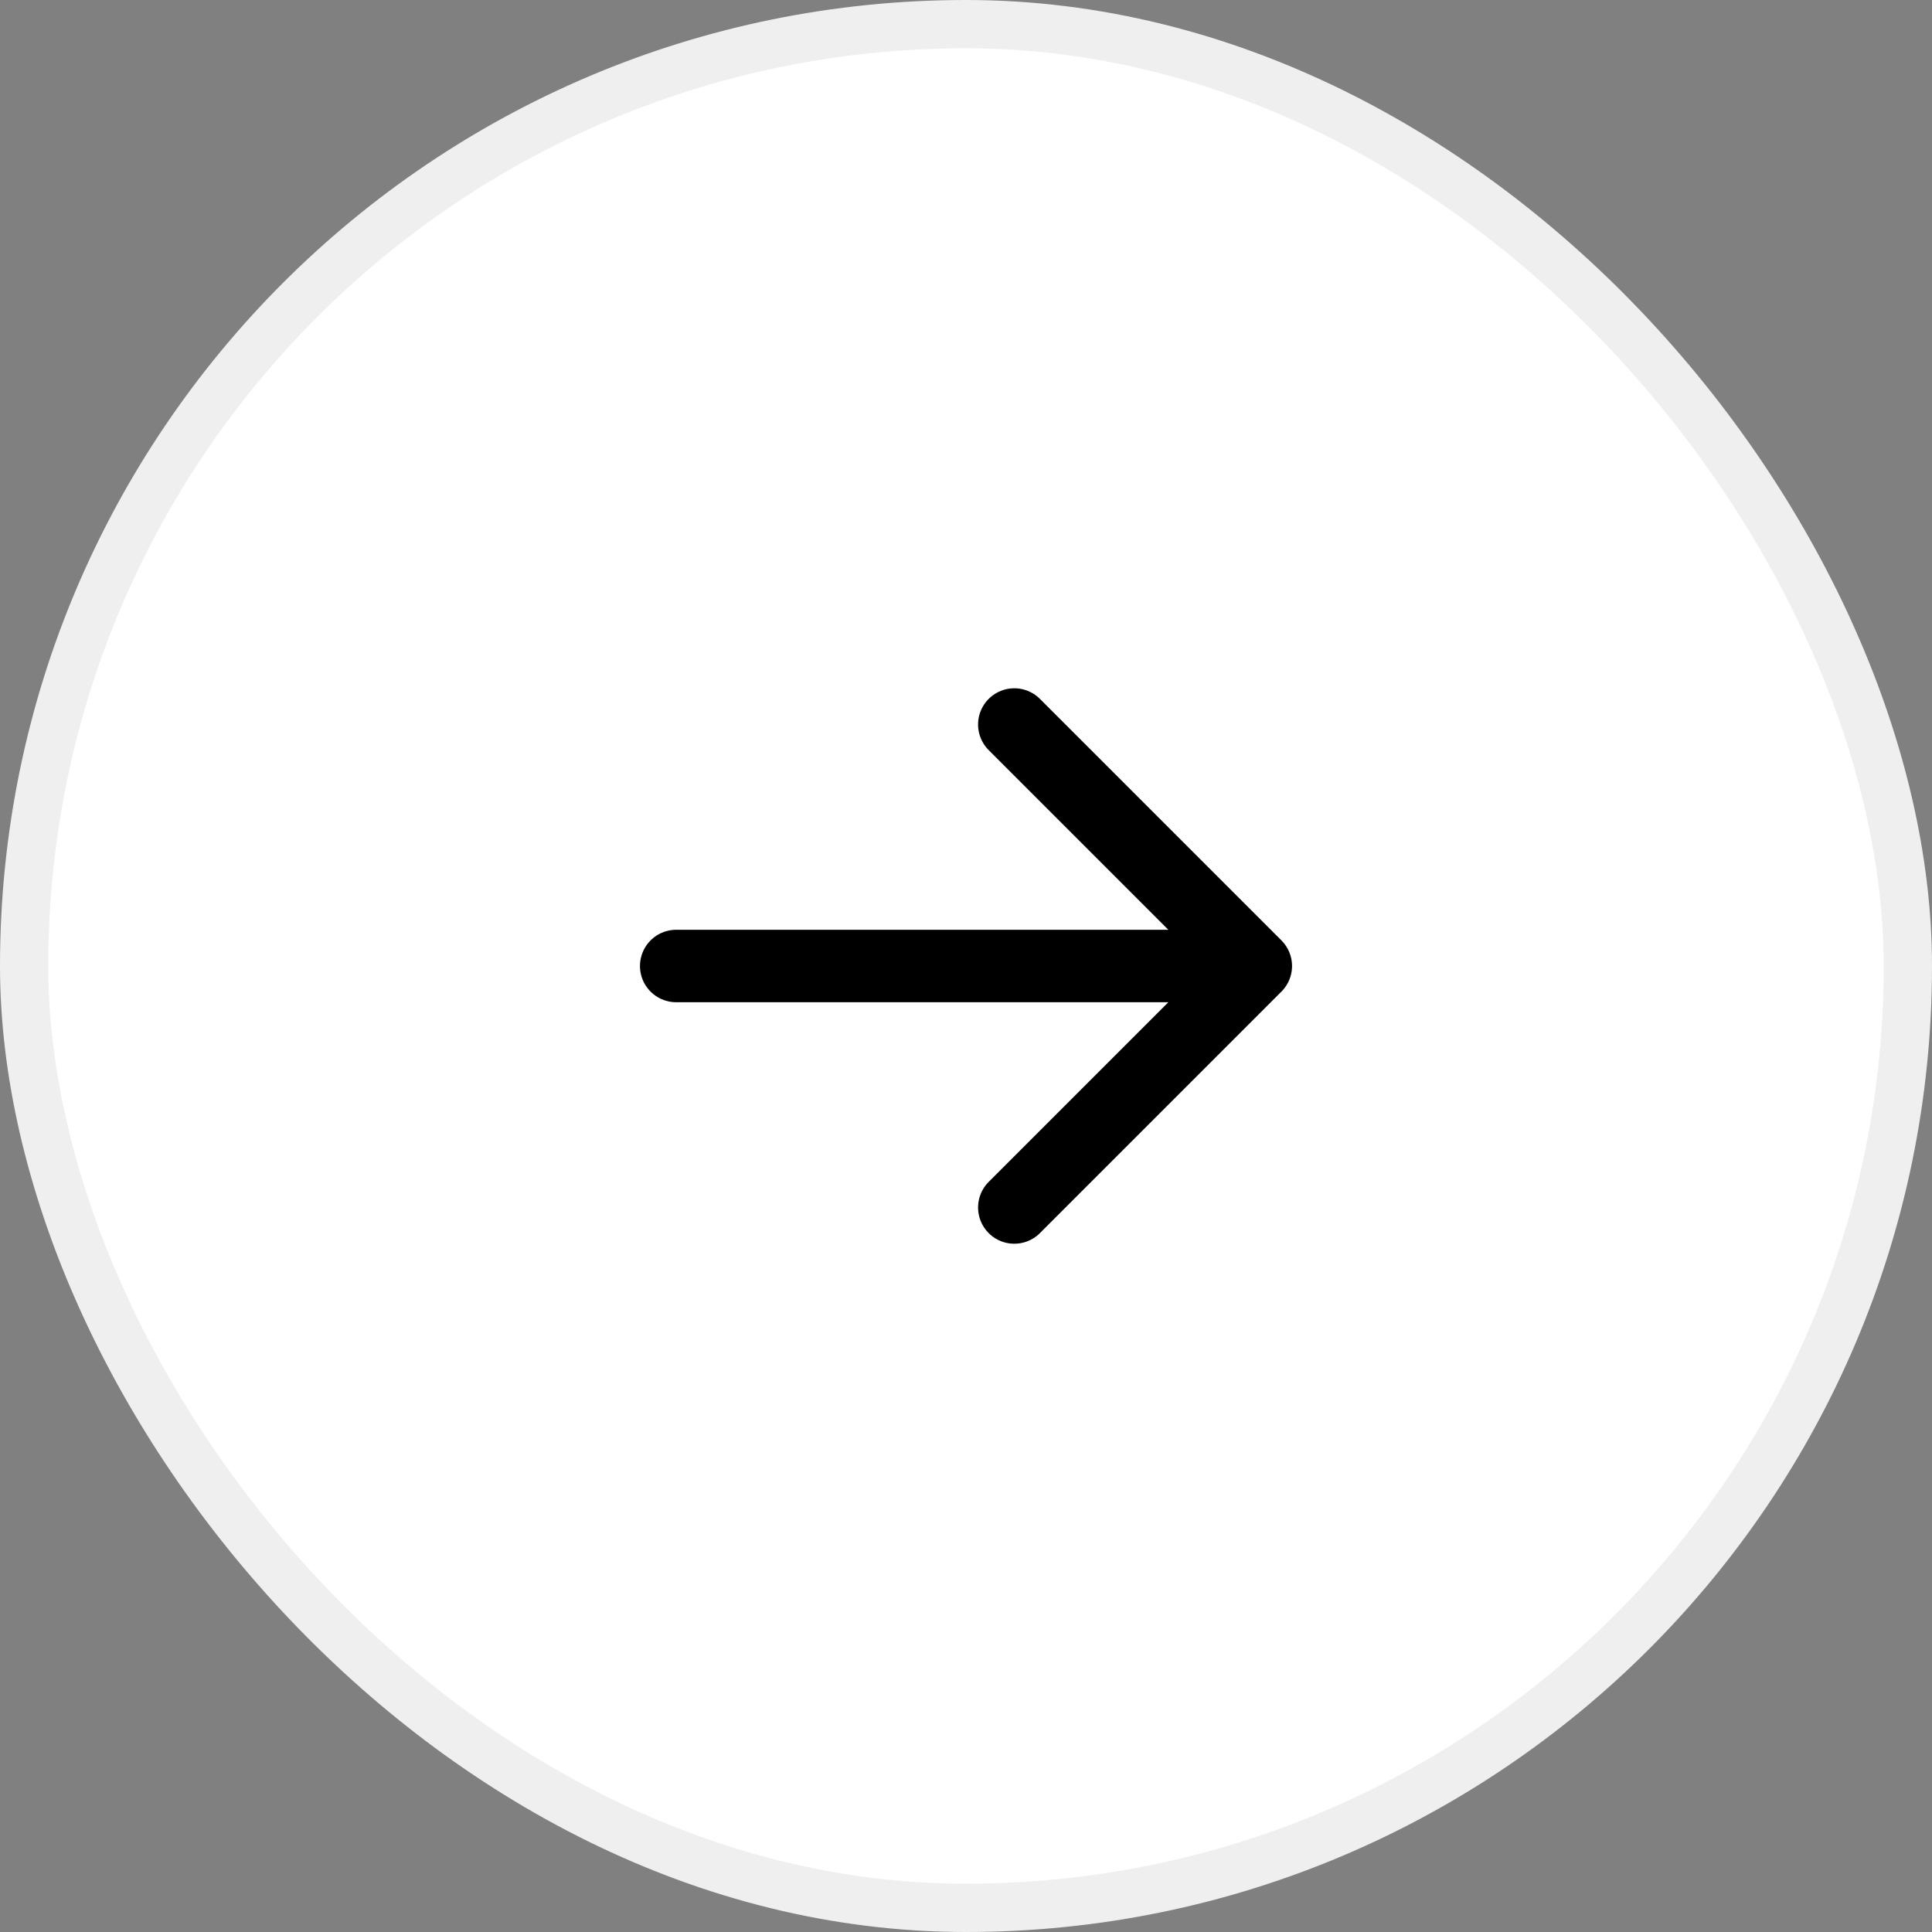
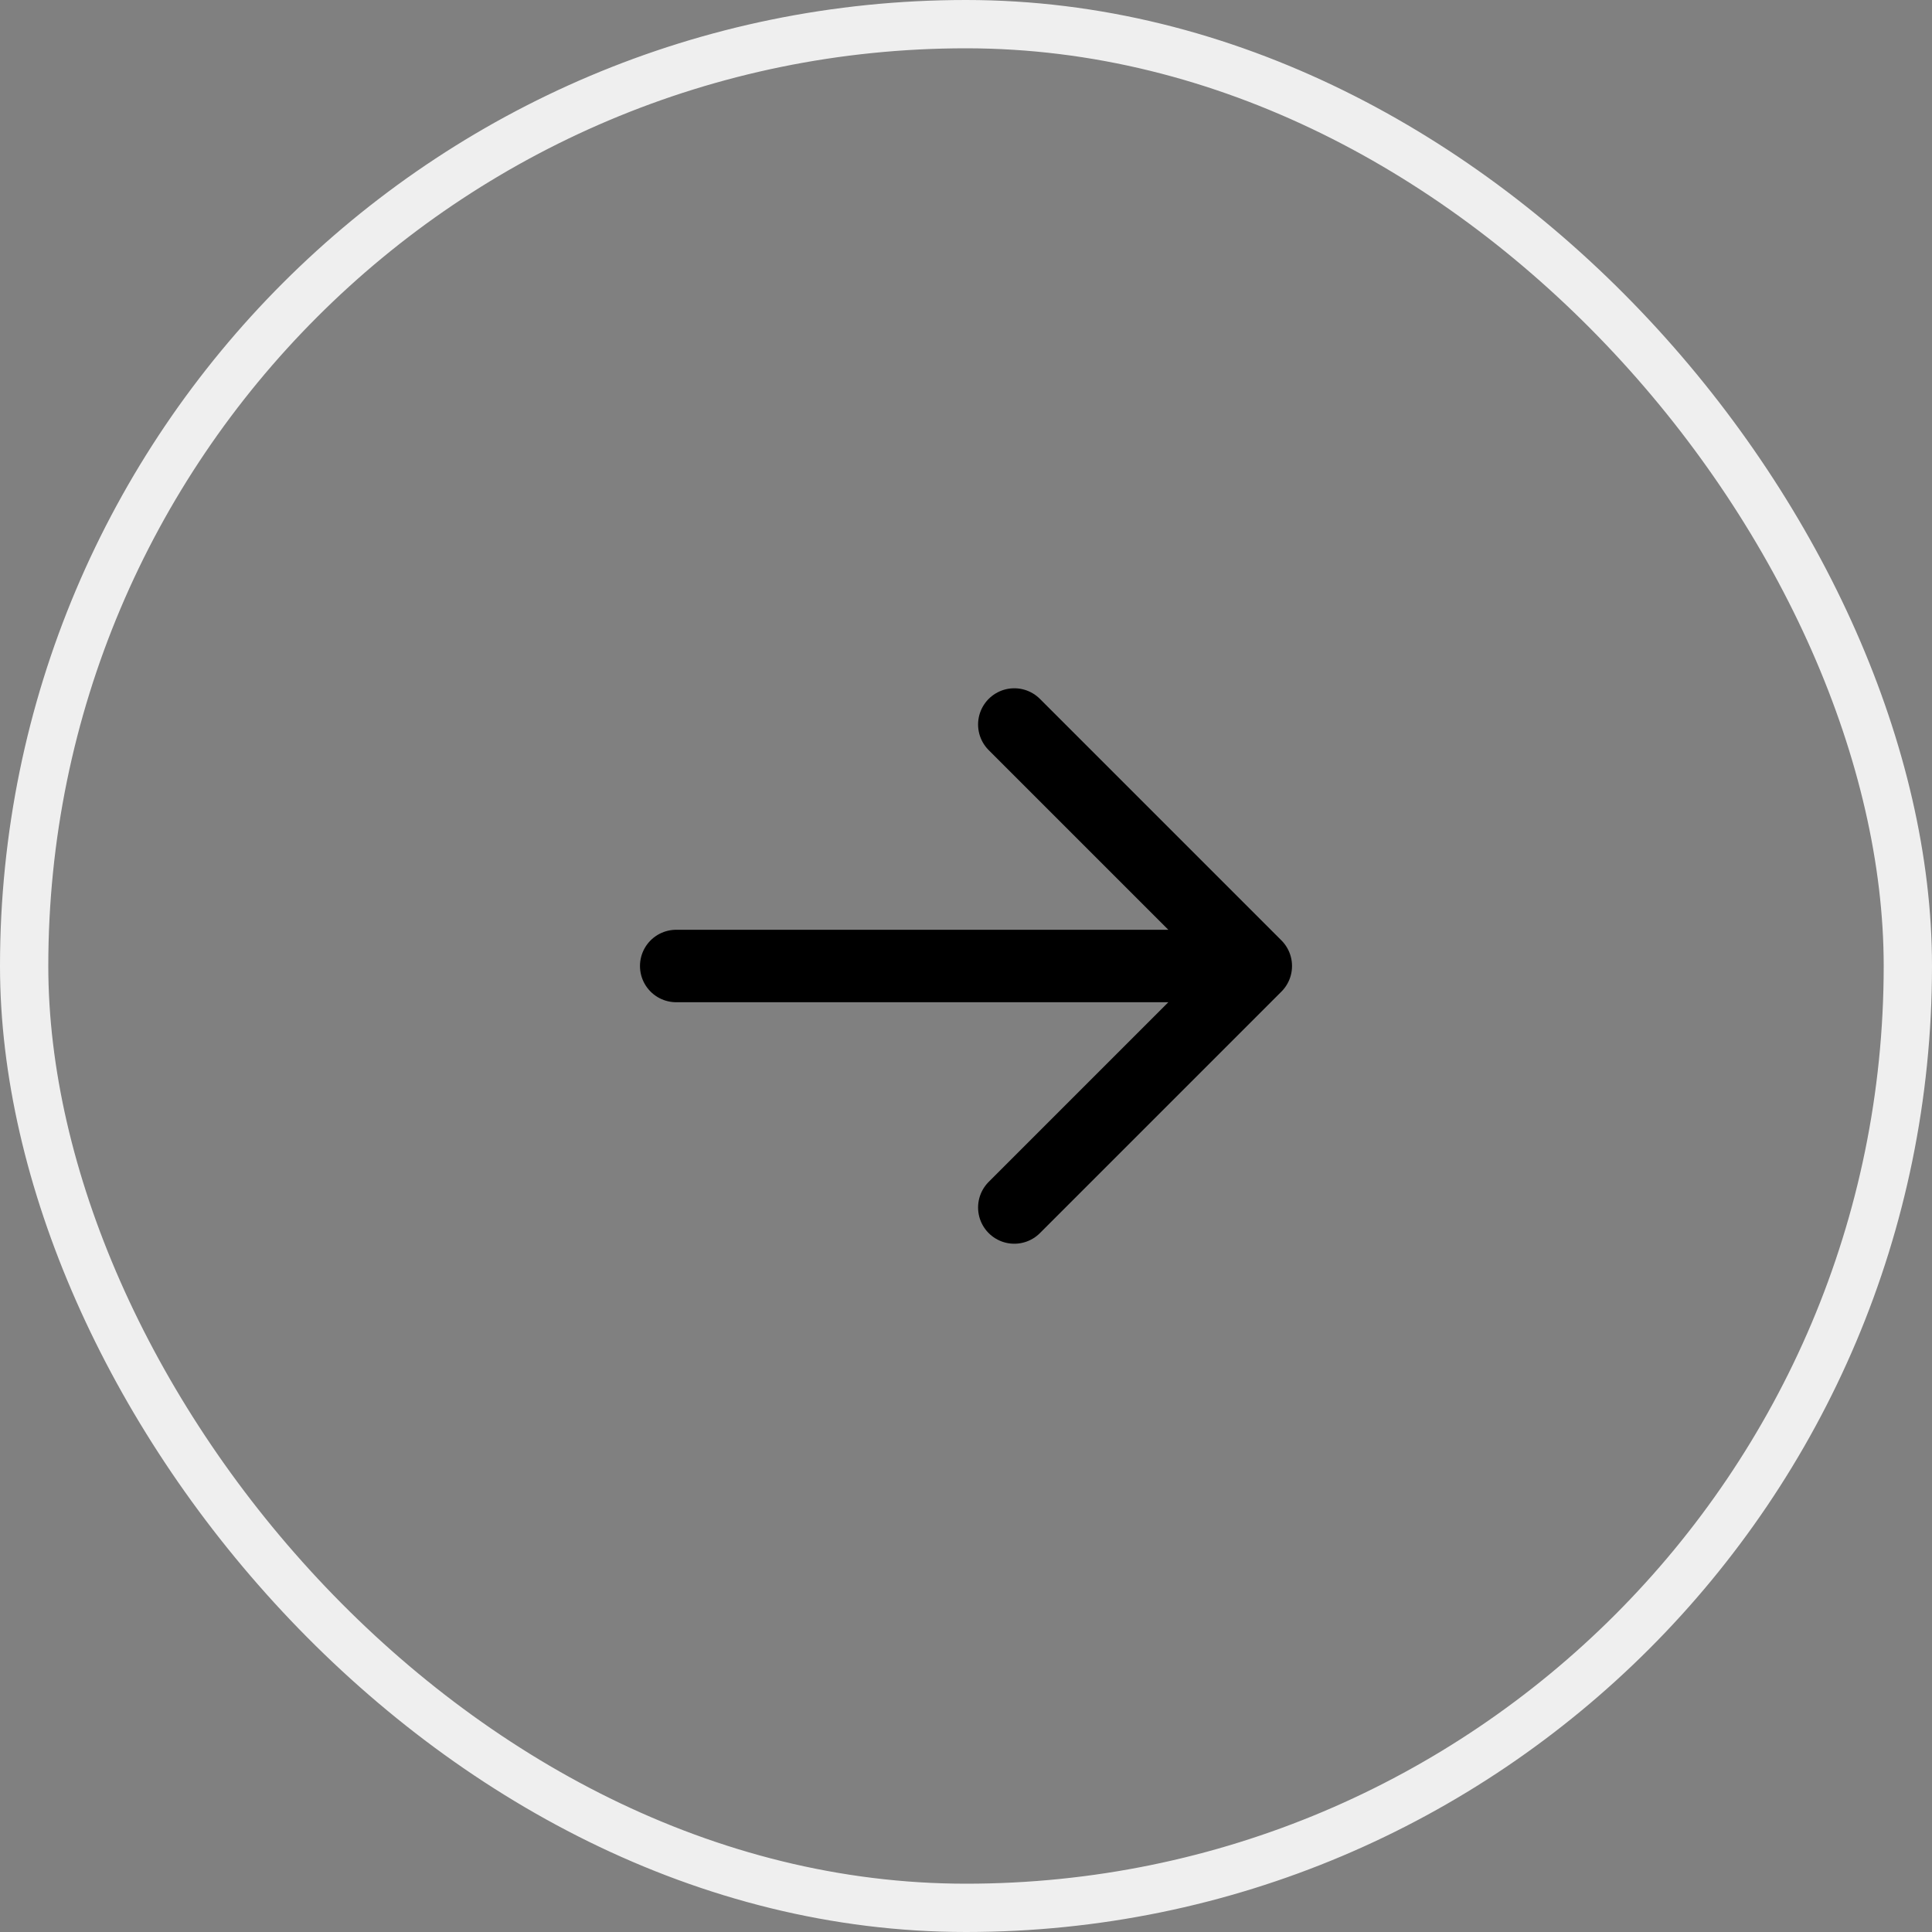
<svg xmlns="http://www.w3.org/2000/svg" width="40" height="40" viewBox="0 0 40 40" fill="none">
  <rect x="0" y="0" width="40" height="40" fill="#808080" stroke="none" />
-   <rect x="0.5" y="0.5" width="39" height="39" rx="19.5" fill="white" />
  <rect x="0.5" y="0.5" width="39" height="39" rx="19.5" stroke="#EFEFEF" />
  <path d="M21 25L26 20M26 20L21 15M26 20H14" stroke="black" stroke-width="1.5" stroke-linecap="round" stroke-linejoin="round" />
</svg>